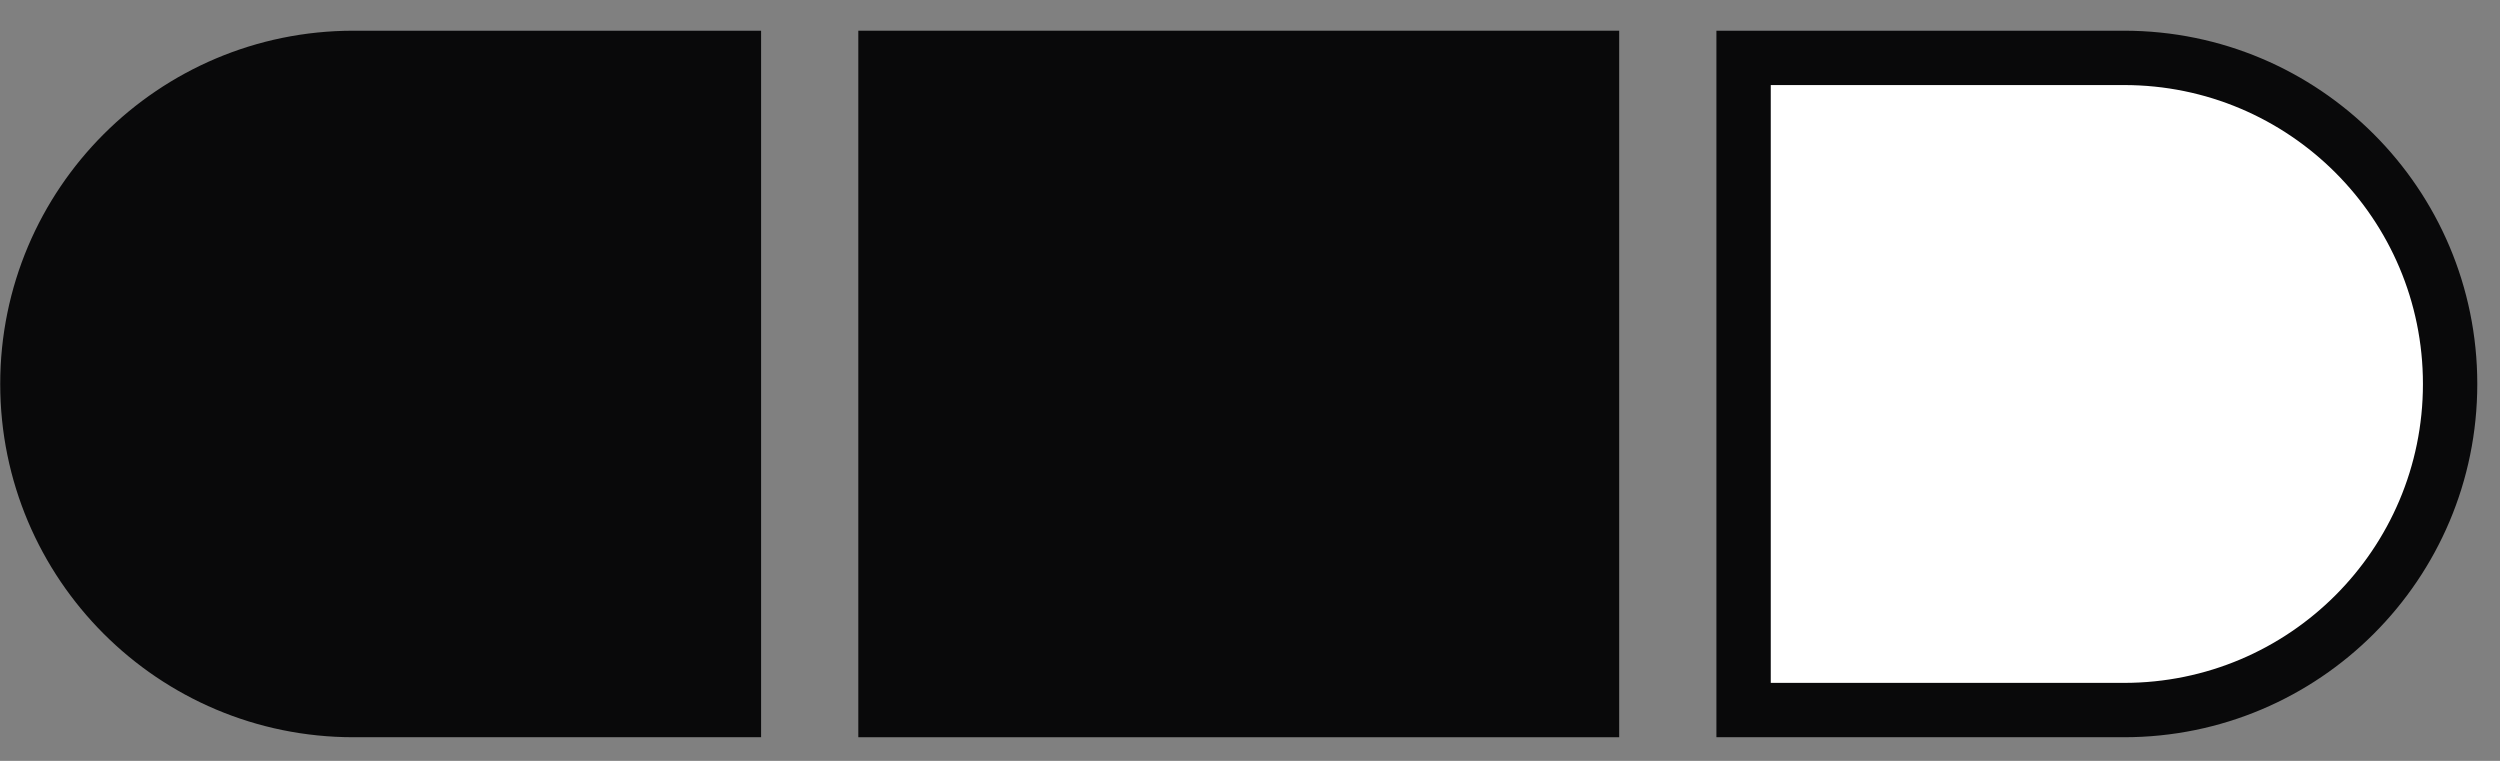
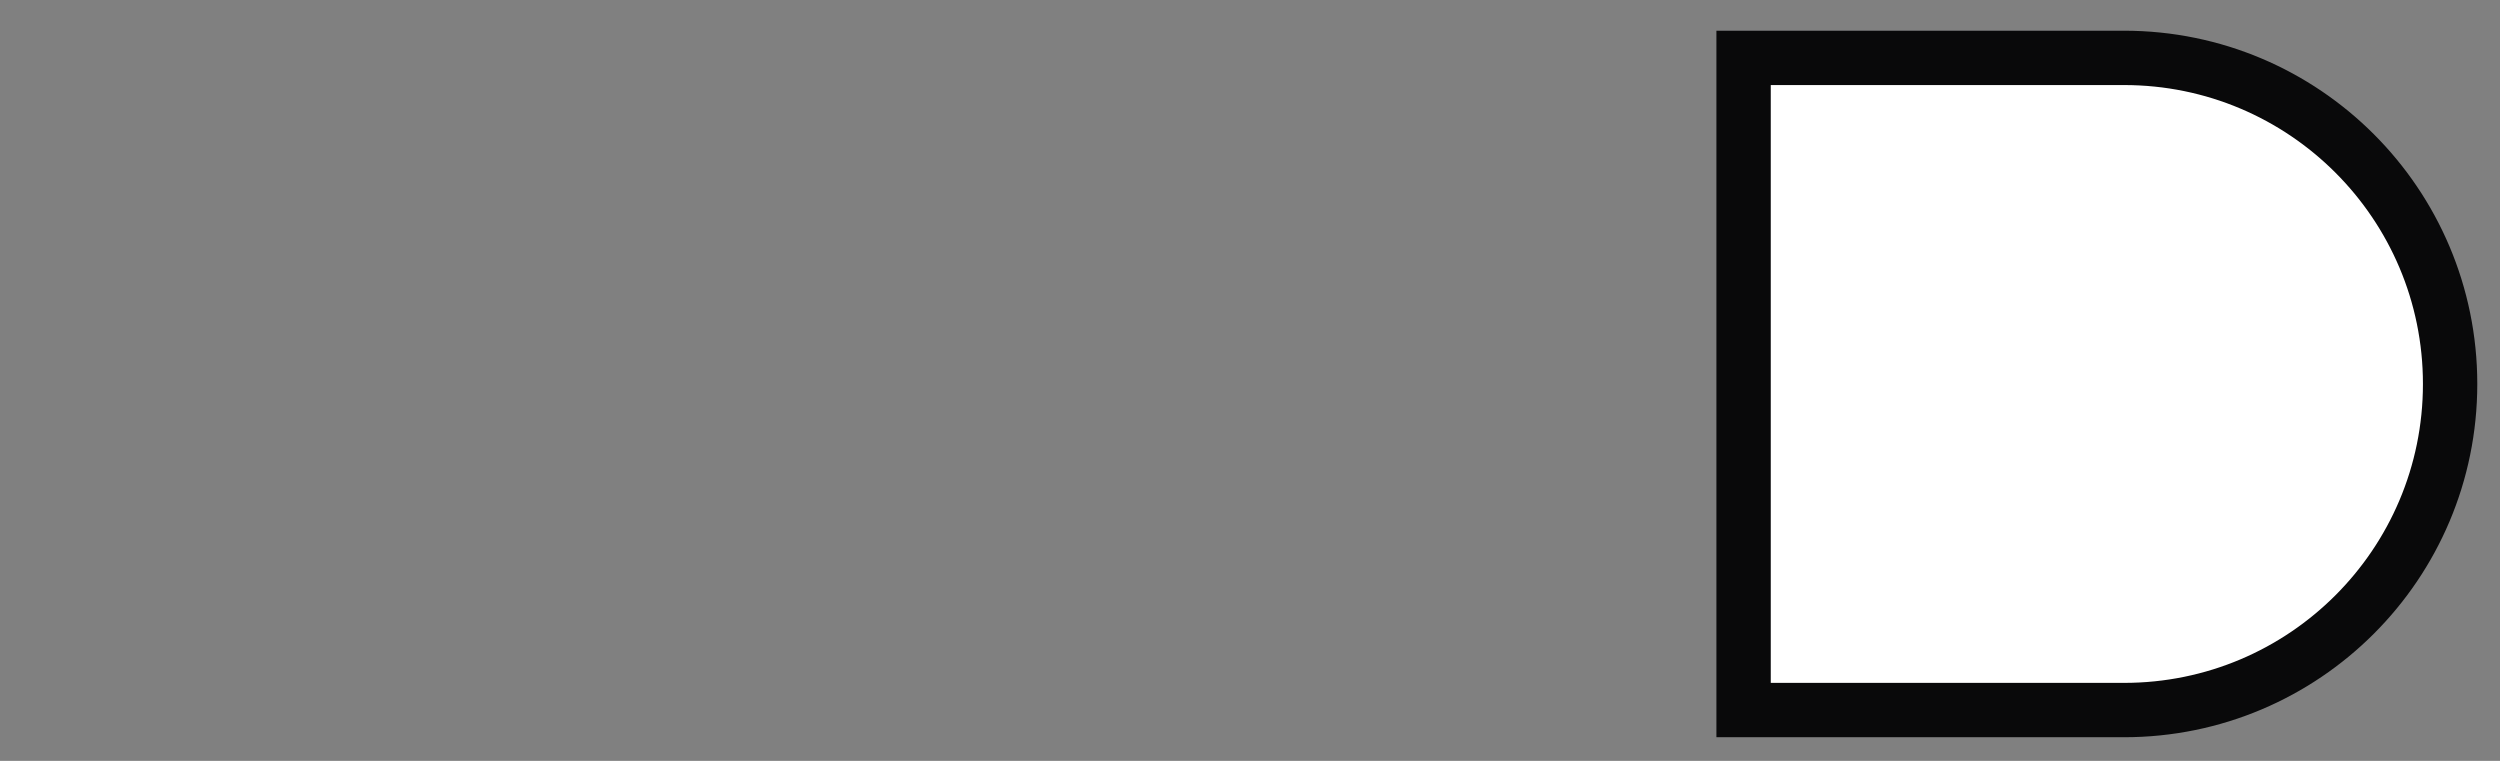
<svg xmlns="http://www.w3.org/2000/svg" width="46" height="14" viewBox="0 0 46 14" fill="none">
  <rect x="0" y="0" width="46" height="14" fill="#808080" stroke="none" />
-   <path d="M13.504 1.565V1.065H13.004H6.504C3.19 1.065 0.504 3.752 0.504 7.065C0.504 10.379 3.19 13.065 6.504 13.065H13.004H13.504V12.565V1.565Z" fill="#09090A" stroke="#09090A" />
-   <rect x="16.293" y="1.065" width="13" height="12" fill="#09090A" stroke="#09090A" />
  <path d="M32.082 1.565V1.065H32.582H39.082C42.396 1.065 45.082 3.752 45.082 7.065C45.082 10.379 42.396 13.065 39.082 13.065H32.582H32.082V12.565V1.565Z" fill="white" stroke="#09090A" />
</svg>